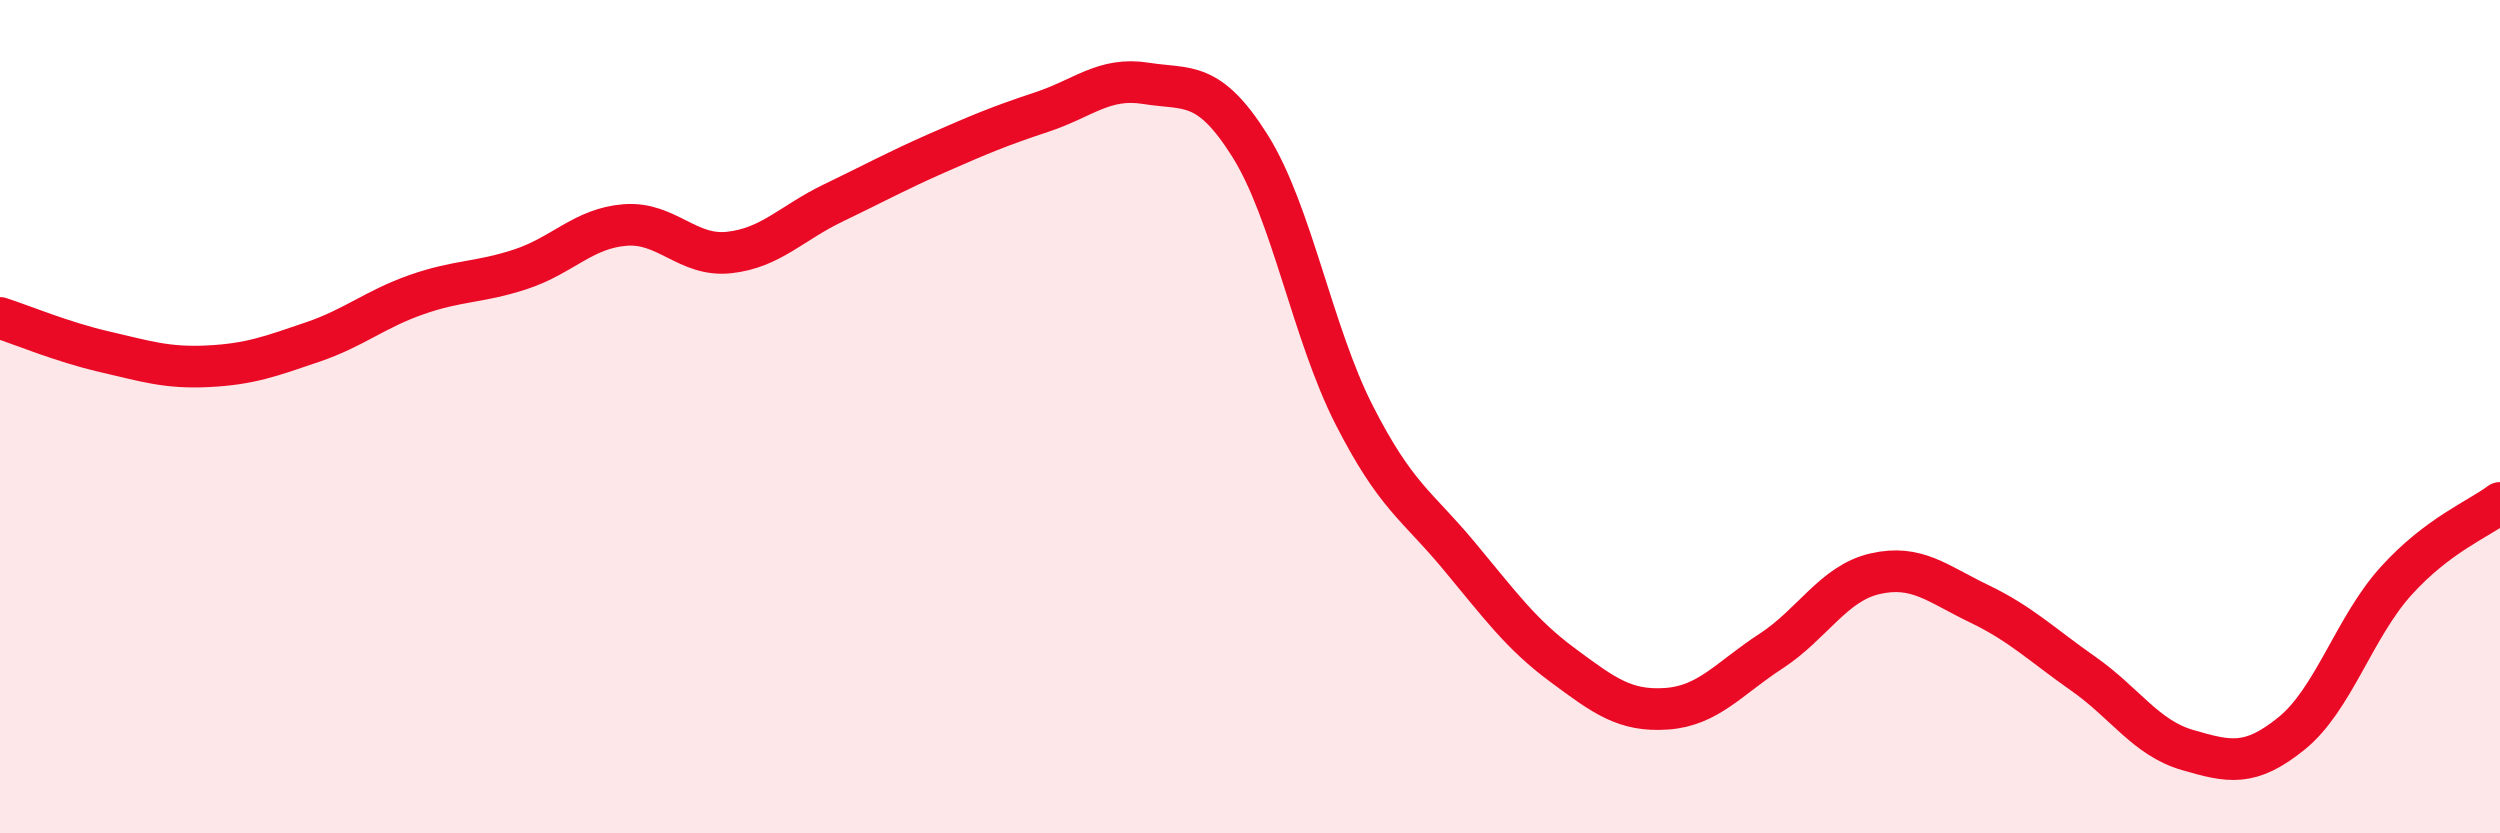
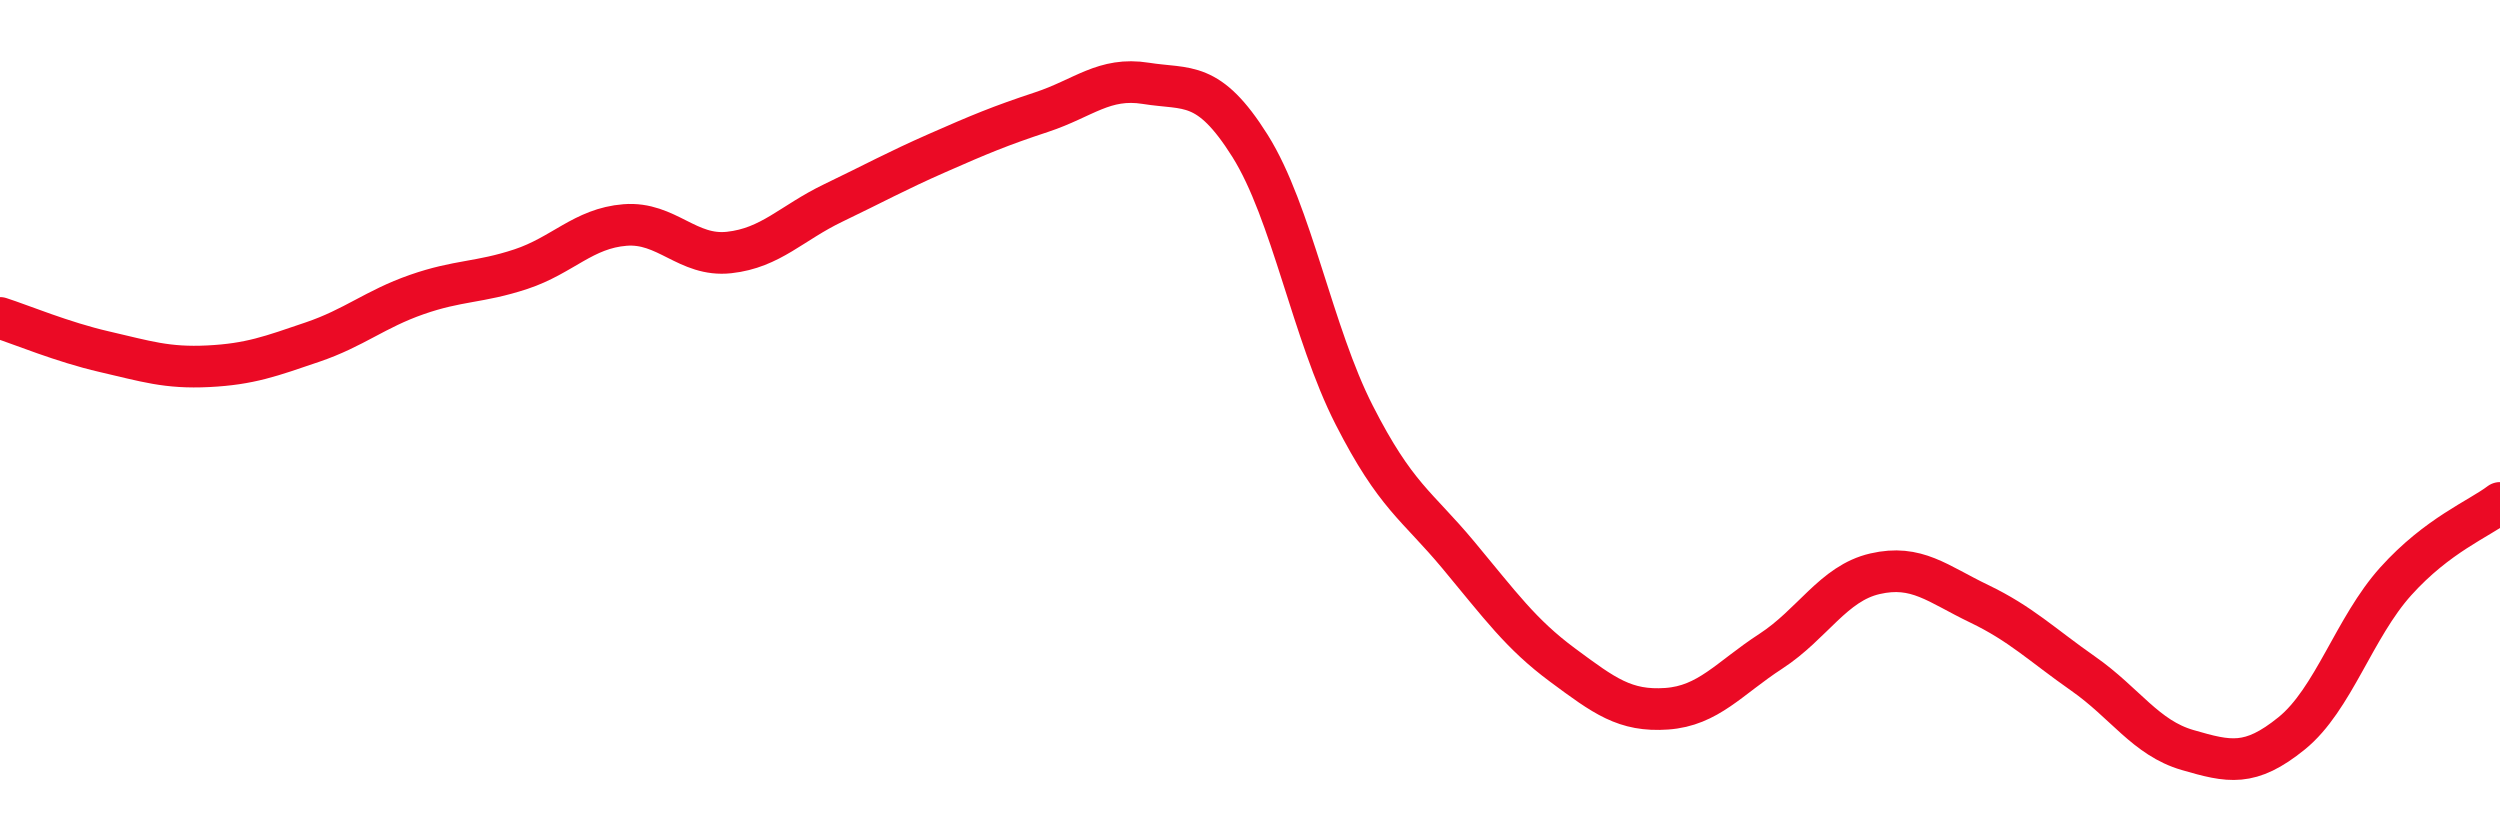
<svg xmlns="http://www.w3.org/2000/svg" width="60" height="20" viewBox="0 0 60 20">
-   <path d="M 0,7.63 C 0.5,7.79 1.5,8.21 2.5,8.44 C 3.5,8.67 4,8.84 5,8.79 C 6,8.74 6.5,8.55 7.5,8.21 C 8.5,7.87 9,7.42 10,7.07 C 11,6.72 11.5,6.79 12.5,6.46 C 13.5,6.13 14,5.48 15,5.4 C 16,5.32 16.5,6.17 17.5,6.06 C 18.5,5.95 19,5.35 20,4.87 C 21,4.39 21.5,4.11 22.5,3.67 C 23.5,3.23 24,3.02 25,2.69 C 26,2.36 26.5,1.84 27.5,2 C 28.5,2.16 29,1.91 30,3.5 C 31,5.09 31.5,8 32.5,9.96 C 33.5,11.92 34,12.12 35,13.32 C 36,14.52 36.5,15.22 37.5,15.96 C 38.5,16.7 39,17.08 40,17.01 C 41,16.94 41.5,16.28 42.5,15.63 C 43.5,14.98 44,14 45,13.77 C 46,13.54 46.5,14.01 47.5,14.49 C 48.5,14.97 49,15.47 50,16.17 C 51,16.87 51.5,17.71 52.5,18 C 53.5,18.29 54,18.41 55,17.6 C 56,16.79 56.5,15.06 57.5,13.95 C 58.5,12.84 59.5,12.45 60,12.07L60 20L0 20Z" fill="#EB0A25" opacity="0.1" stroke-linecap="round" stroke-linejoin="round" />
  <path d="M 0,7.63 C 0.5,7.79 1.5,8.21 2.5,8.44 C 3.5,8.67 4,8.84 5,8.79 C 6,8.74 6.5,8.55 7.5,8.21 C 8.5,7.87 9,7.42 10,7.07 C 11,6.72 11.5,6.79 12.5,6.46 C 13.5,6.13 14,5.48 15,5.4 C 16,5.32 16.5,6.17 17.5,6.06 C 18.5,5.95 19,5.35 20,4.87 C 21,4.39 21.5,4.11 22.5,3.67 C 23.5,3.23 24,3.02 25,2.69 C 26,2.36 26.5,1.84 27.5,2 C 28.5,2.16 29,1.91 30,3.5 C 31,5.09 31.5,8 32.5,9.96 C 33.5,11.92 34,12.12 35,13.32 C 36,14.52 36.5,15.22 37.5,15.96 C 38.5,16.7 39,17.08 40,17.01 C 41,16.94 41.5,16.28 42.5,15.63 C 43.5,14.98 44,14 45,13.77 C 46,13.54 46.5,14.01 47.5,14.49 C 48.5,14.97 49,15.47 50,16.17 C 51,16.87 51.5,17.71 52.5,18 C 53.5,18.29 54,18.41 55,17.6 C 56,16.79 56.5,15.06 57.5,13.95 C 58.5,12.84 59.5,12.45 60,12.07" stroke="#EB0A25" stroke-width="1" fill="none" stroke-linecap="round" stroke-linejoin="round" />
</svg>